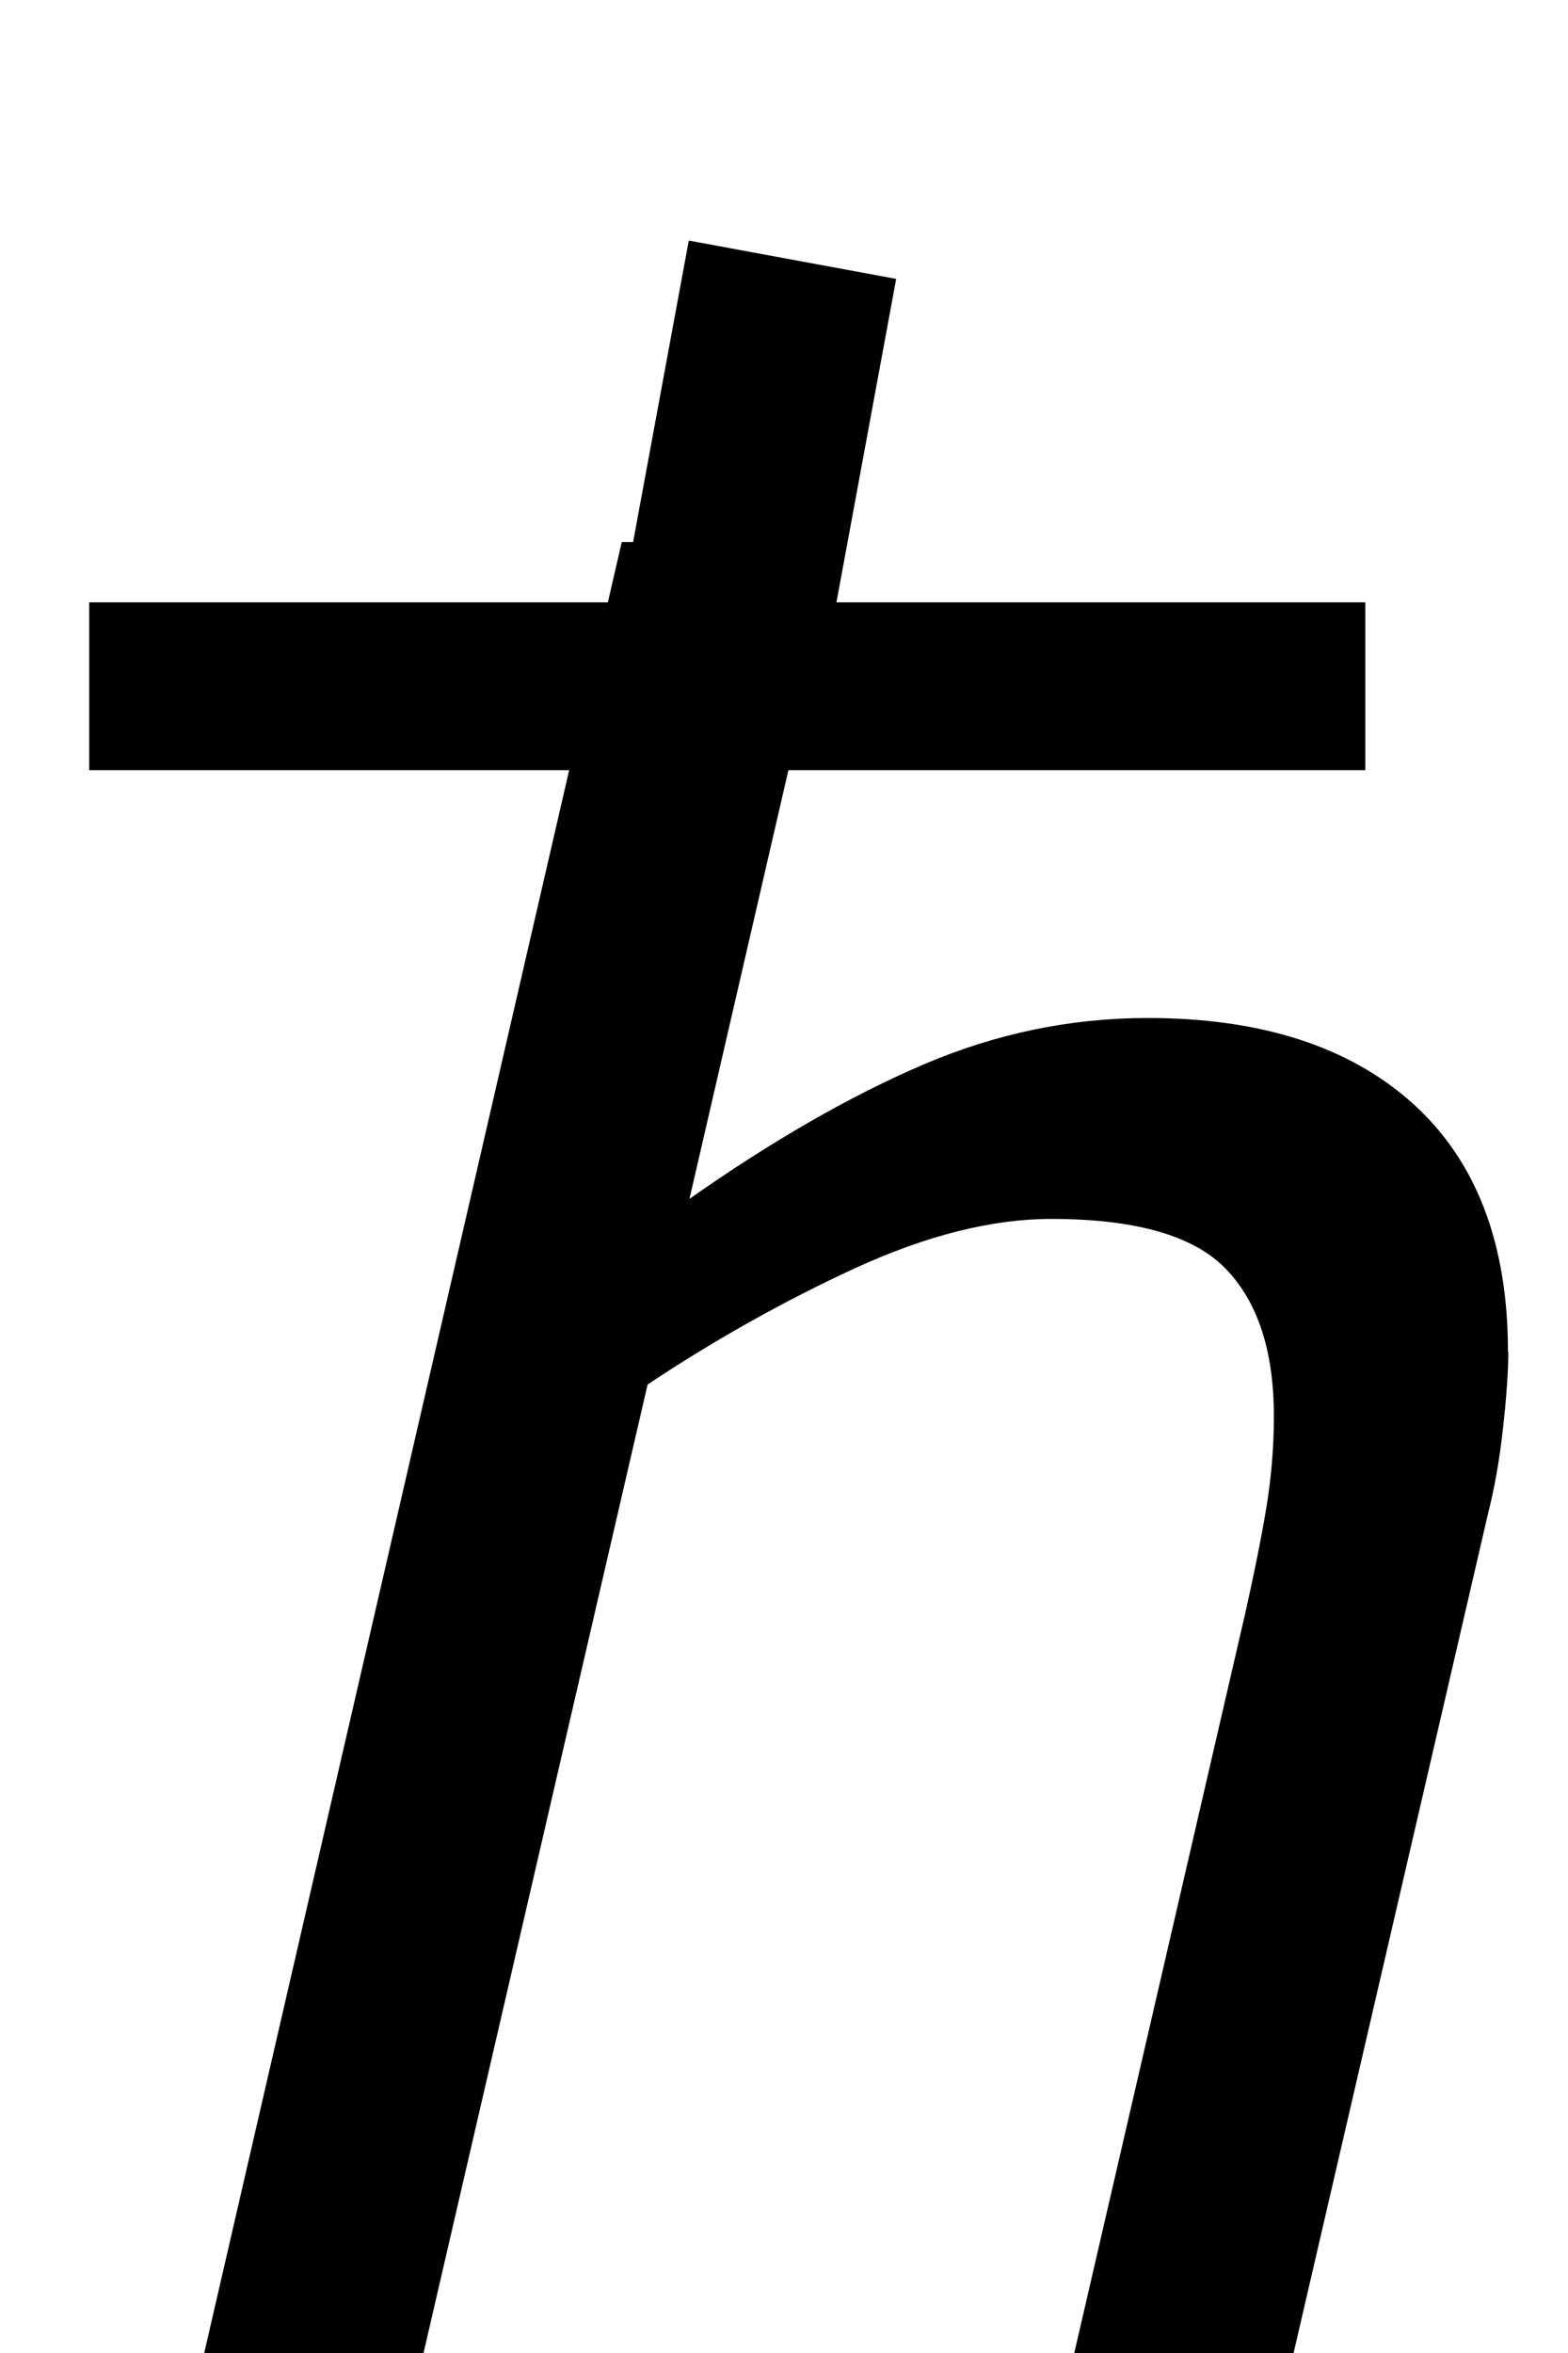
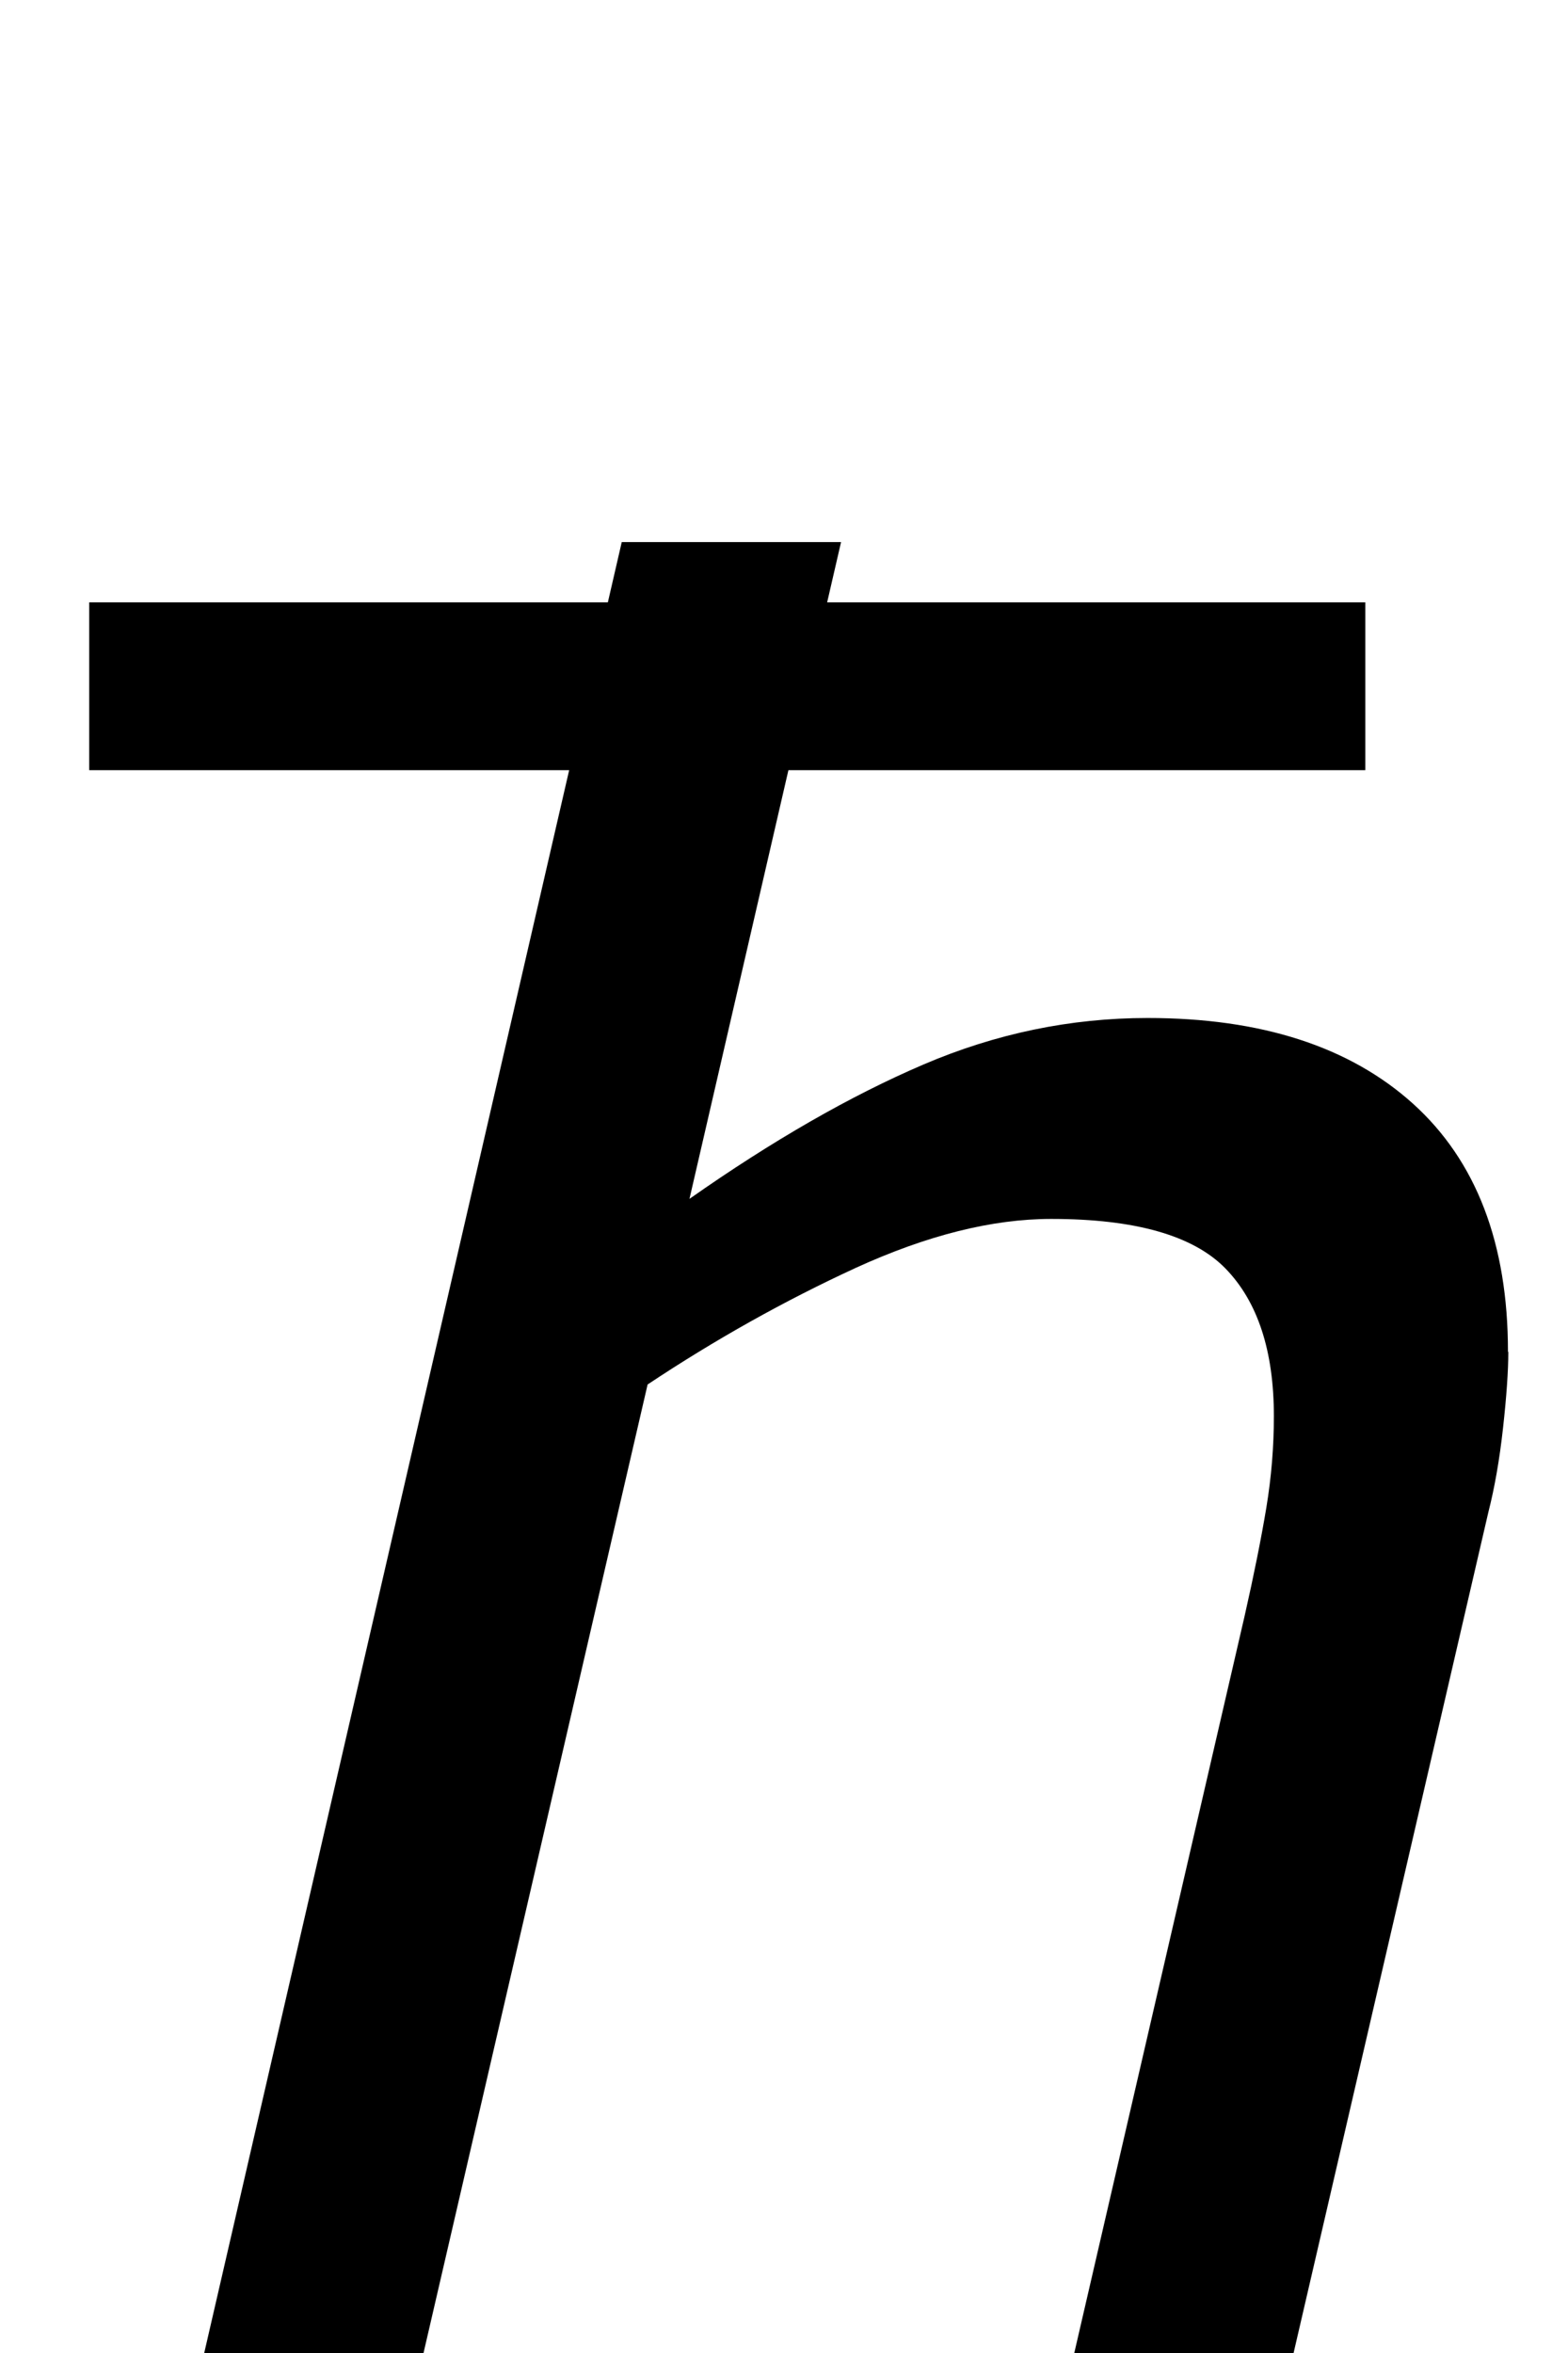
<svg xmlns="http://www.w3.org/2000/svg" xmlns:ns1="http://www.inkscape.org/namespaces/inkscape" xmlns:ns2="http://sodipodi.sourceforge.net/DTD/sodipodi-0.dtd" width="6" height="9" id="svg2" version="1.1" ns1:version="0.48.4 r9939" ns2:docname="hbar.svg">
  <defs id="defs4" />
  <ns2:namedview id="base" pagecolor="#ffffff" bordercolor="#666666" borderopacity="1.0" ns1:pageopacity="0.0" ns1:pageshadow="2" ns1:zoom="11.2" ns1:cx="2.8947872" ns1:cy="7.7933482" ns1:document-units="px" ns1:current-layer="layer1" showgrid="true" ns1:window-width="825" ns1:window-height="699" ns1:window-x="222" ns1:window-y="42" ns1:window-maximized="0" fit-margin-top="0" fit-margin-left="0" fit-margin-right="0.1" fit-margin-bottom="0">
    <ns1:grid type="xygrid" id="grid2986" empspacing="5" visible="true" enabled="true" snapvisiblegridlinesonly="true" originx="0.475px" originy="-7.2051935e-006px" />
  </ns2:namedview>
  <g ns1:label="Layer 1" ns1:groupmode="layer" id="layer1" transform="translate(-296.9,-492.826)">
    <g id="g2992" transform="matrix(0.865,0,0,0.865,40.102,67.781)">
      <g transform="matrix(0.778,0,0,0.778,65.9,111.386)" id="text3005" style="font-size:13.7px;font-style:normal;font-variant:normal;font-weight:normal;font-stretch:normal;line-height:125%;letter-spacing:0px;word-spacing:0px;fill:#000000;fill-opacity:1;stroke:none;font-family:Verdana;-inkscape-font-specification:Verdana">
        <path ns1:connector-curvature="0" id="path3857" style="font-size:13.58px;font-style:oblique;-inkscape-font-specification:Verdana Oblique" d="m 305.461,496.111 c -1e-5,0.106 -0.01,0.25 -0.03,0.431 -0.02,0.181 -0.048,0.34 -0.083,0.477 l -1.114,4.807 -1.247,0 0.975,-4.217 c 0.053,-0.234 0.094,-0.439 0.123,-0.613 0.029,-0.175 0.043,-0.348 0.043,-0.521 0,-0.371 -0.092,-0.651 -0.275,-0.839 -0.183,-0.188 -0.514,-0.282 -0.991,-0.282 -0.336,0 -0.706,0.093 -1.111,0.278 -0.404,0.186 -0.799,0.407 -1.184,0.663 l -1.28,5.53 -1.247,0 2.38,-10.318 1.247,0 -0.862,3.733 c 0.473,-0.332 0.916,-0.586 1.329,-0.763 0.413,-0.177 0.839,-0.265 1.276,-0.265 0.645,1e-5 1.148,0.162 1.509,0.487 0.36,0.325 0.54,0.795 0.54,1.409 z" />
      </g>
      <path ns1:connector-curvature="0" id="path2999-5" d="m 297.271,494.416 5.645,0" style="fill:none;stroke:#000000;stroke-width:0.742;stroke-linecap:butt;stroke-linejoin:miter;stroke-miterlimit:4;stroke-opacity:1;stroke-dasharray:none" />
-       <path ns1:connector-curvature="0" id="path3059" d="m 300.019,494.495 0.363,-1.965" style="fill:none;stroke:#000000;stroke-width:0.933;stroke-linecap:butt;stroke-linejoin:miter;stroke-miterlimit:4;stroke-opacity:1;stroke-dasharray:none" />
    </g>
  </g>
</svg>